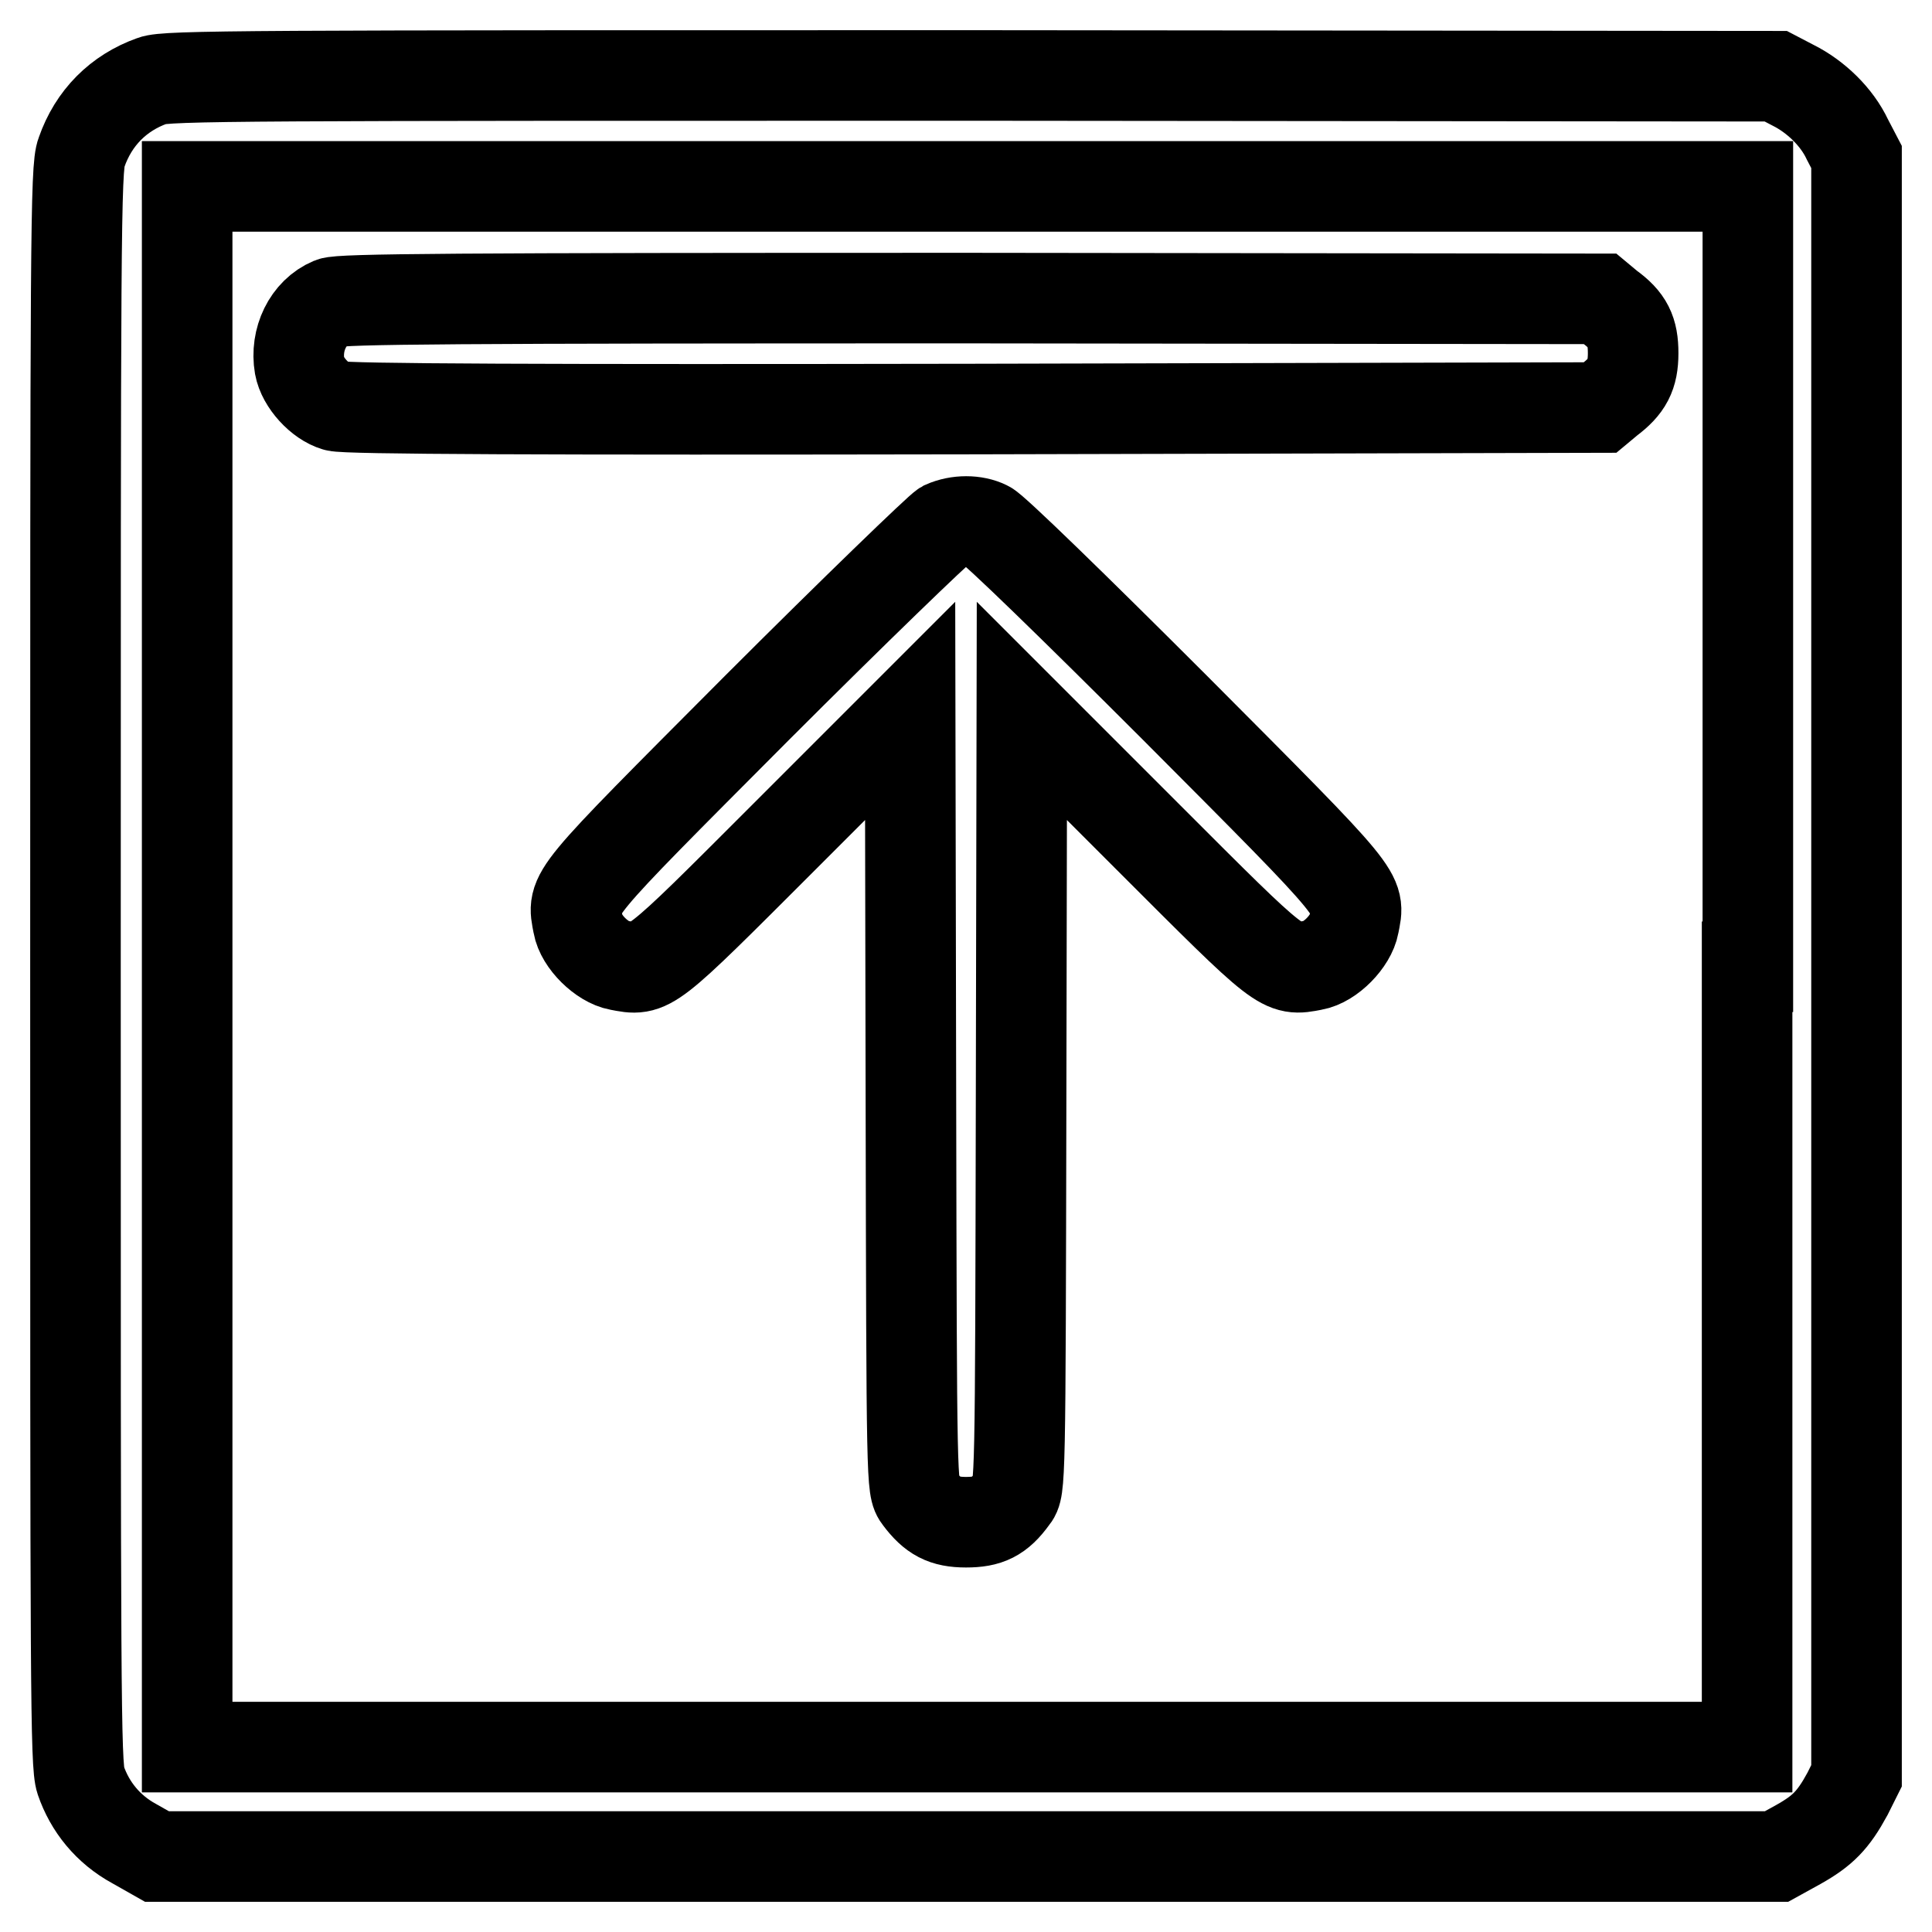
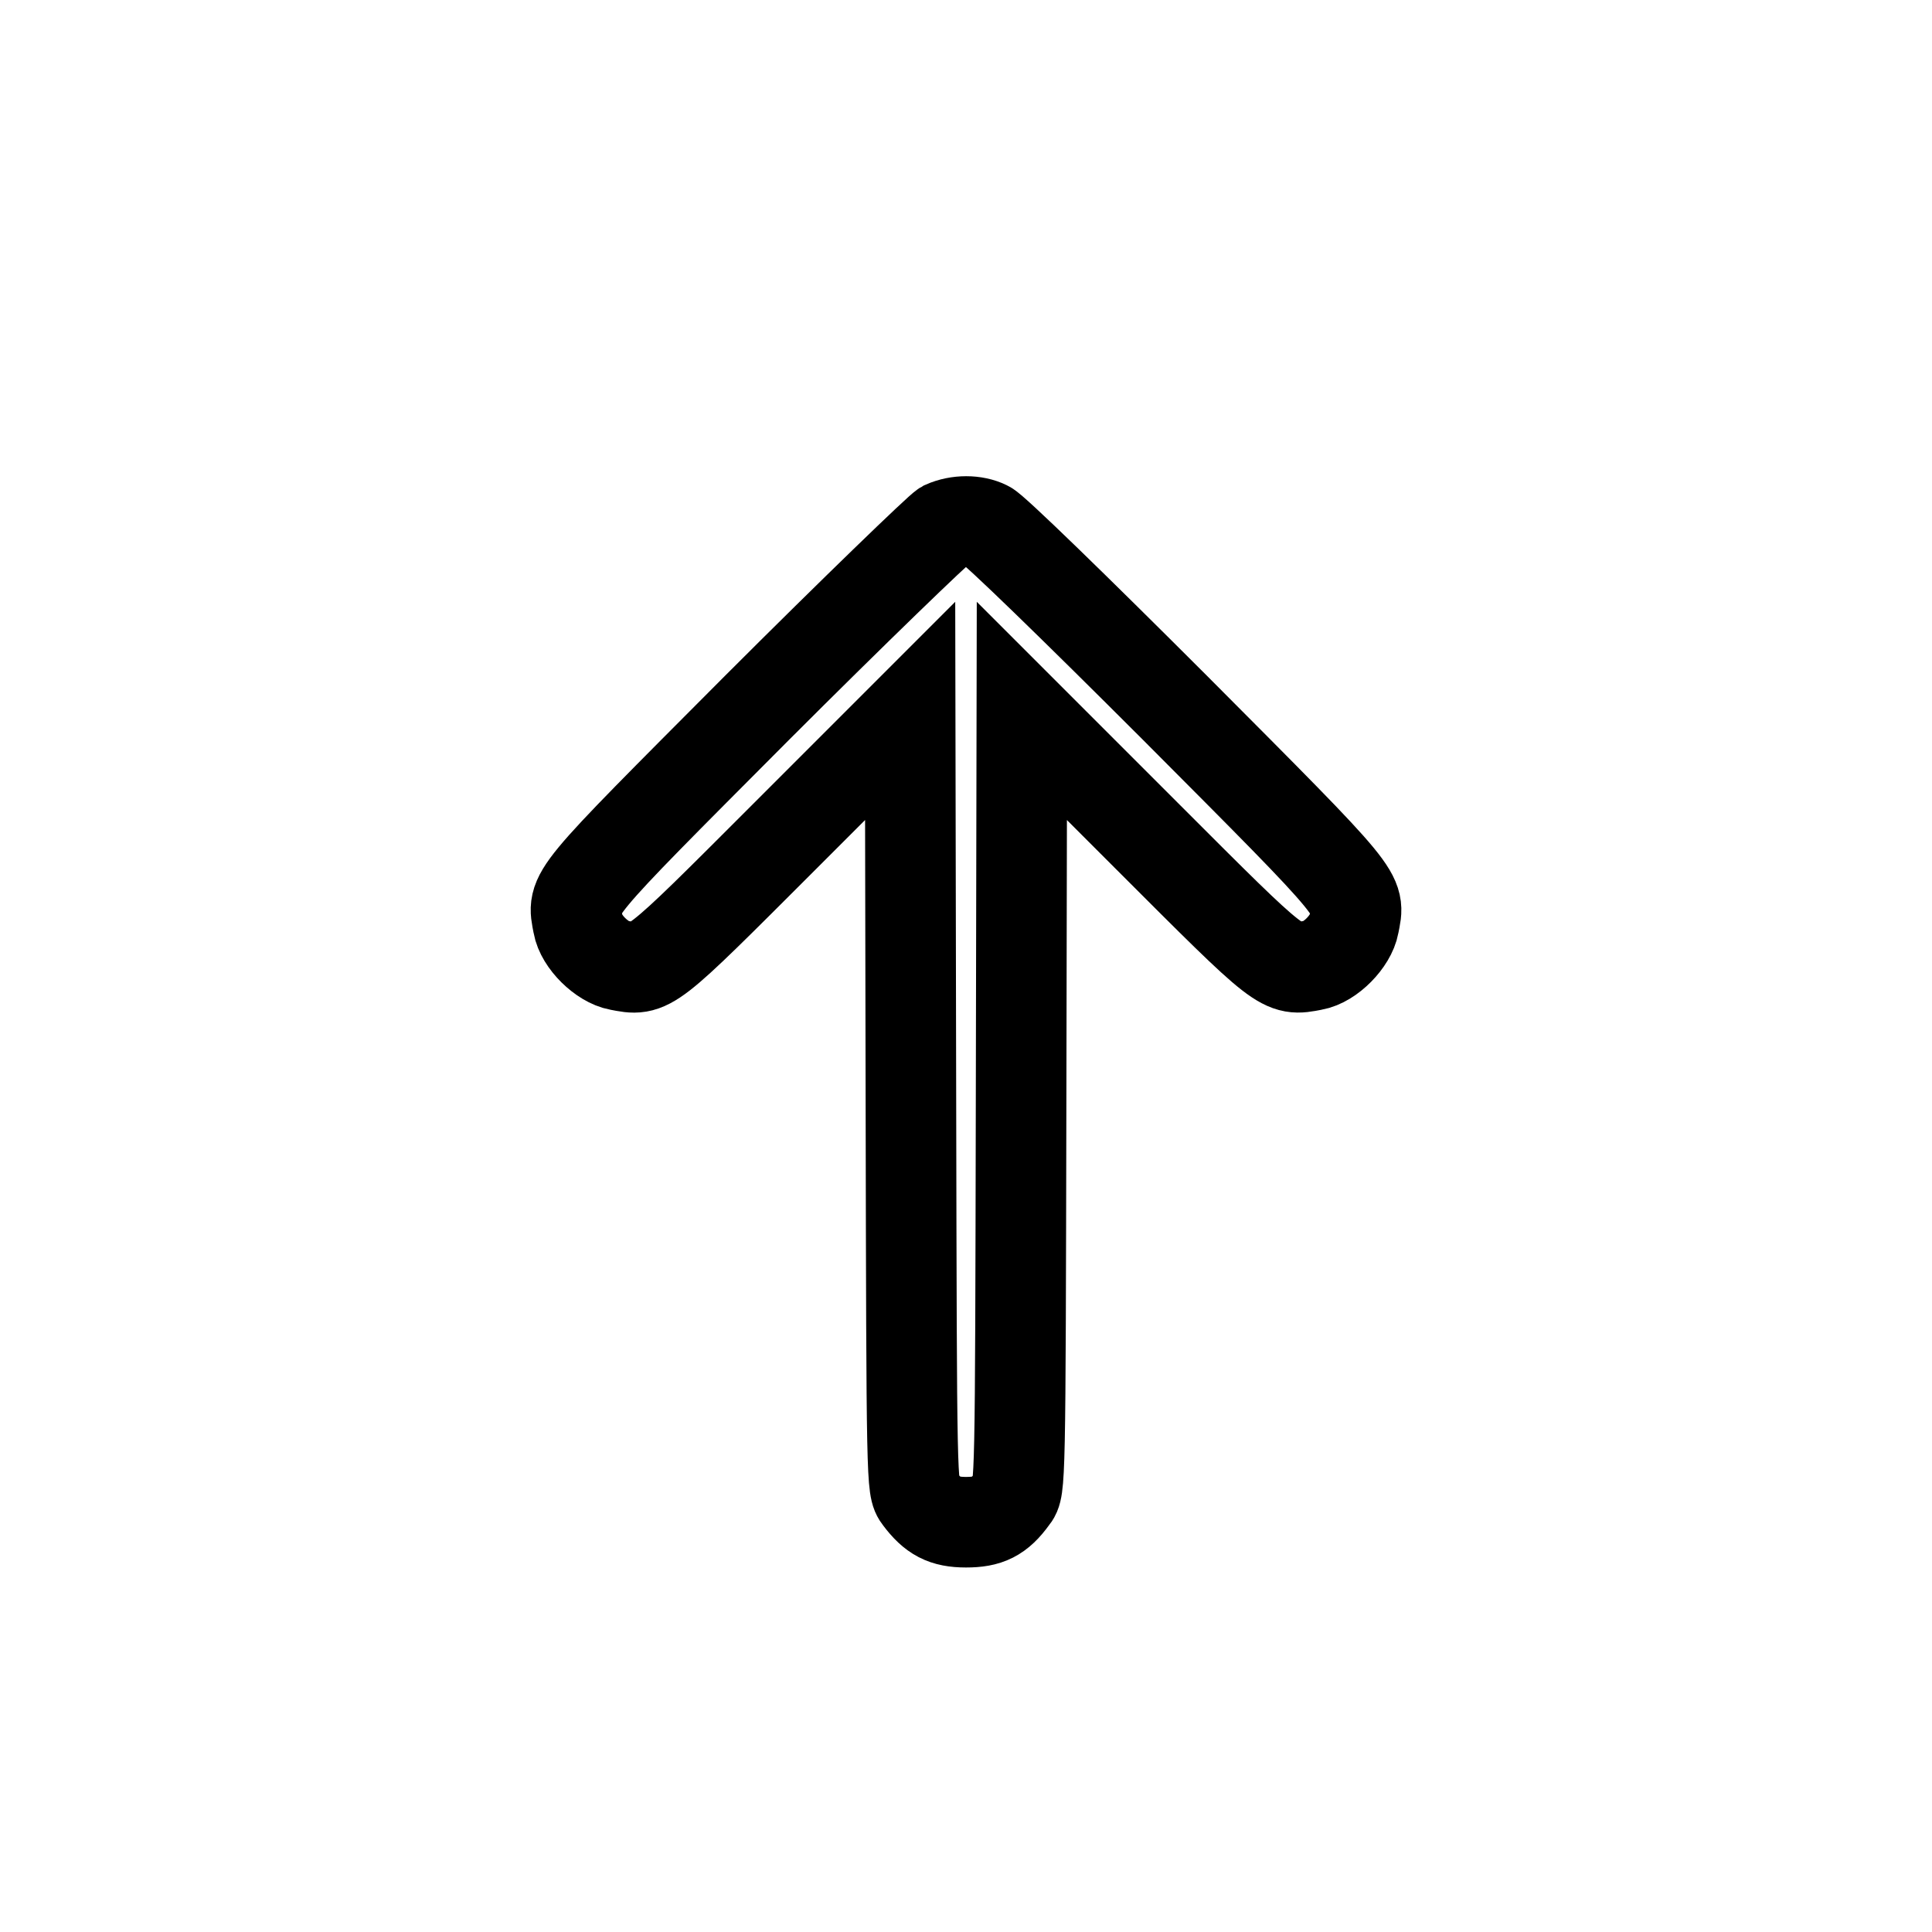
<svg xmlns="http://www.w3.org/2000/svg" version="1.1" x="0px" y="0px" viewBox="0 0 256 256" enable-background="new 0 0 256 256" xml:space="preserve">
  <g>
    <g>
      <g>
-         <path stroke-width="12" fill-opacity="0" stroke="#000000" d="M20.2,10.7c-4.5,1.6-7.8,4.9-9.4,9.5C10,22.2,10,31.8,10,128c0,95.9,0,105.8,0.7,107.9c1.2,3.5,3.6,6.5,7.1,8.4l3,1.7h107.3h107.3l2.9-1.6c3.2-1.8,4.6-3.2,6.5-6.7l1.2-2.4V128.1V20.8l-1.2-2.3c-1.4-3-4.2-5.7-7.2-7.2l-2.3-1.2l-106.6-0.1C32.8,10,22,10,20.2,10.7z M231.5,128.1v103.4H128.1H24.8V128.1V24.7h103.4h103.4V128.1z" />
-         <path stroke-width="12" fill-opacity="0" stroke="#000000" d="M43.9,40.1c-3.1,1.3-4.8,4.9-4.2,8.4c0.4,2.2,2.7,4.7,4.8,5.3c1.2,0.4,27.4,0.5,84.6,0.4L212,54l1.2-1c2.4-1.8,3.2-3.3,3.2-6.2c0-2.9-0.7-4.4-3.2-6.2l-1.2-1l-83.4-0.1C60.1,39.5,45.1,39.6,43.9,40.1z" />
        <path stroke-width="12" fill-opacity="0" stroke="#000000" d="M125.1,69.7c-0.7,0.4-11.9,11.2-24.8,24.1c-25.3,25.4-24.5,24.4-23.7,28.7c0.4,2.3,3.2,5,5.4,5.4c4.2,0.8,3.8,1.1,21.9-17l16.7-16.7l0.1,51.5c0.1,51.2,0.1,51.5,1.1,52.8c1.8,2.4,3.3,3.2,6.2,3.2c2.9,0,4.4-0.7,6.2-3.2c1-1.2,1-1.6,1.1-52.8l0.1-51.5l16.7,16.7c18,18,17.7,17.8,21.9,17c2.3-0.4,5-3.2,5.4-5.4c0.8-4.2,1.7-3.2-23.7-28.7c-13.4-13.4-24-23.7-24.9-24.1C129.2,68.9,126.9,68.9,125.1,69.7z" />
      </g>
    </g>
  </g>
</svg>